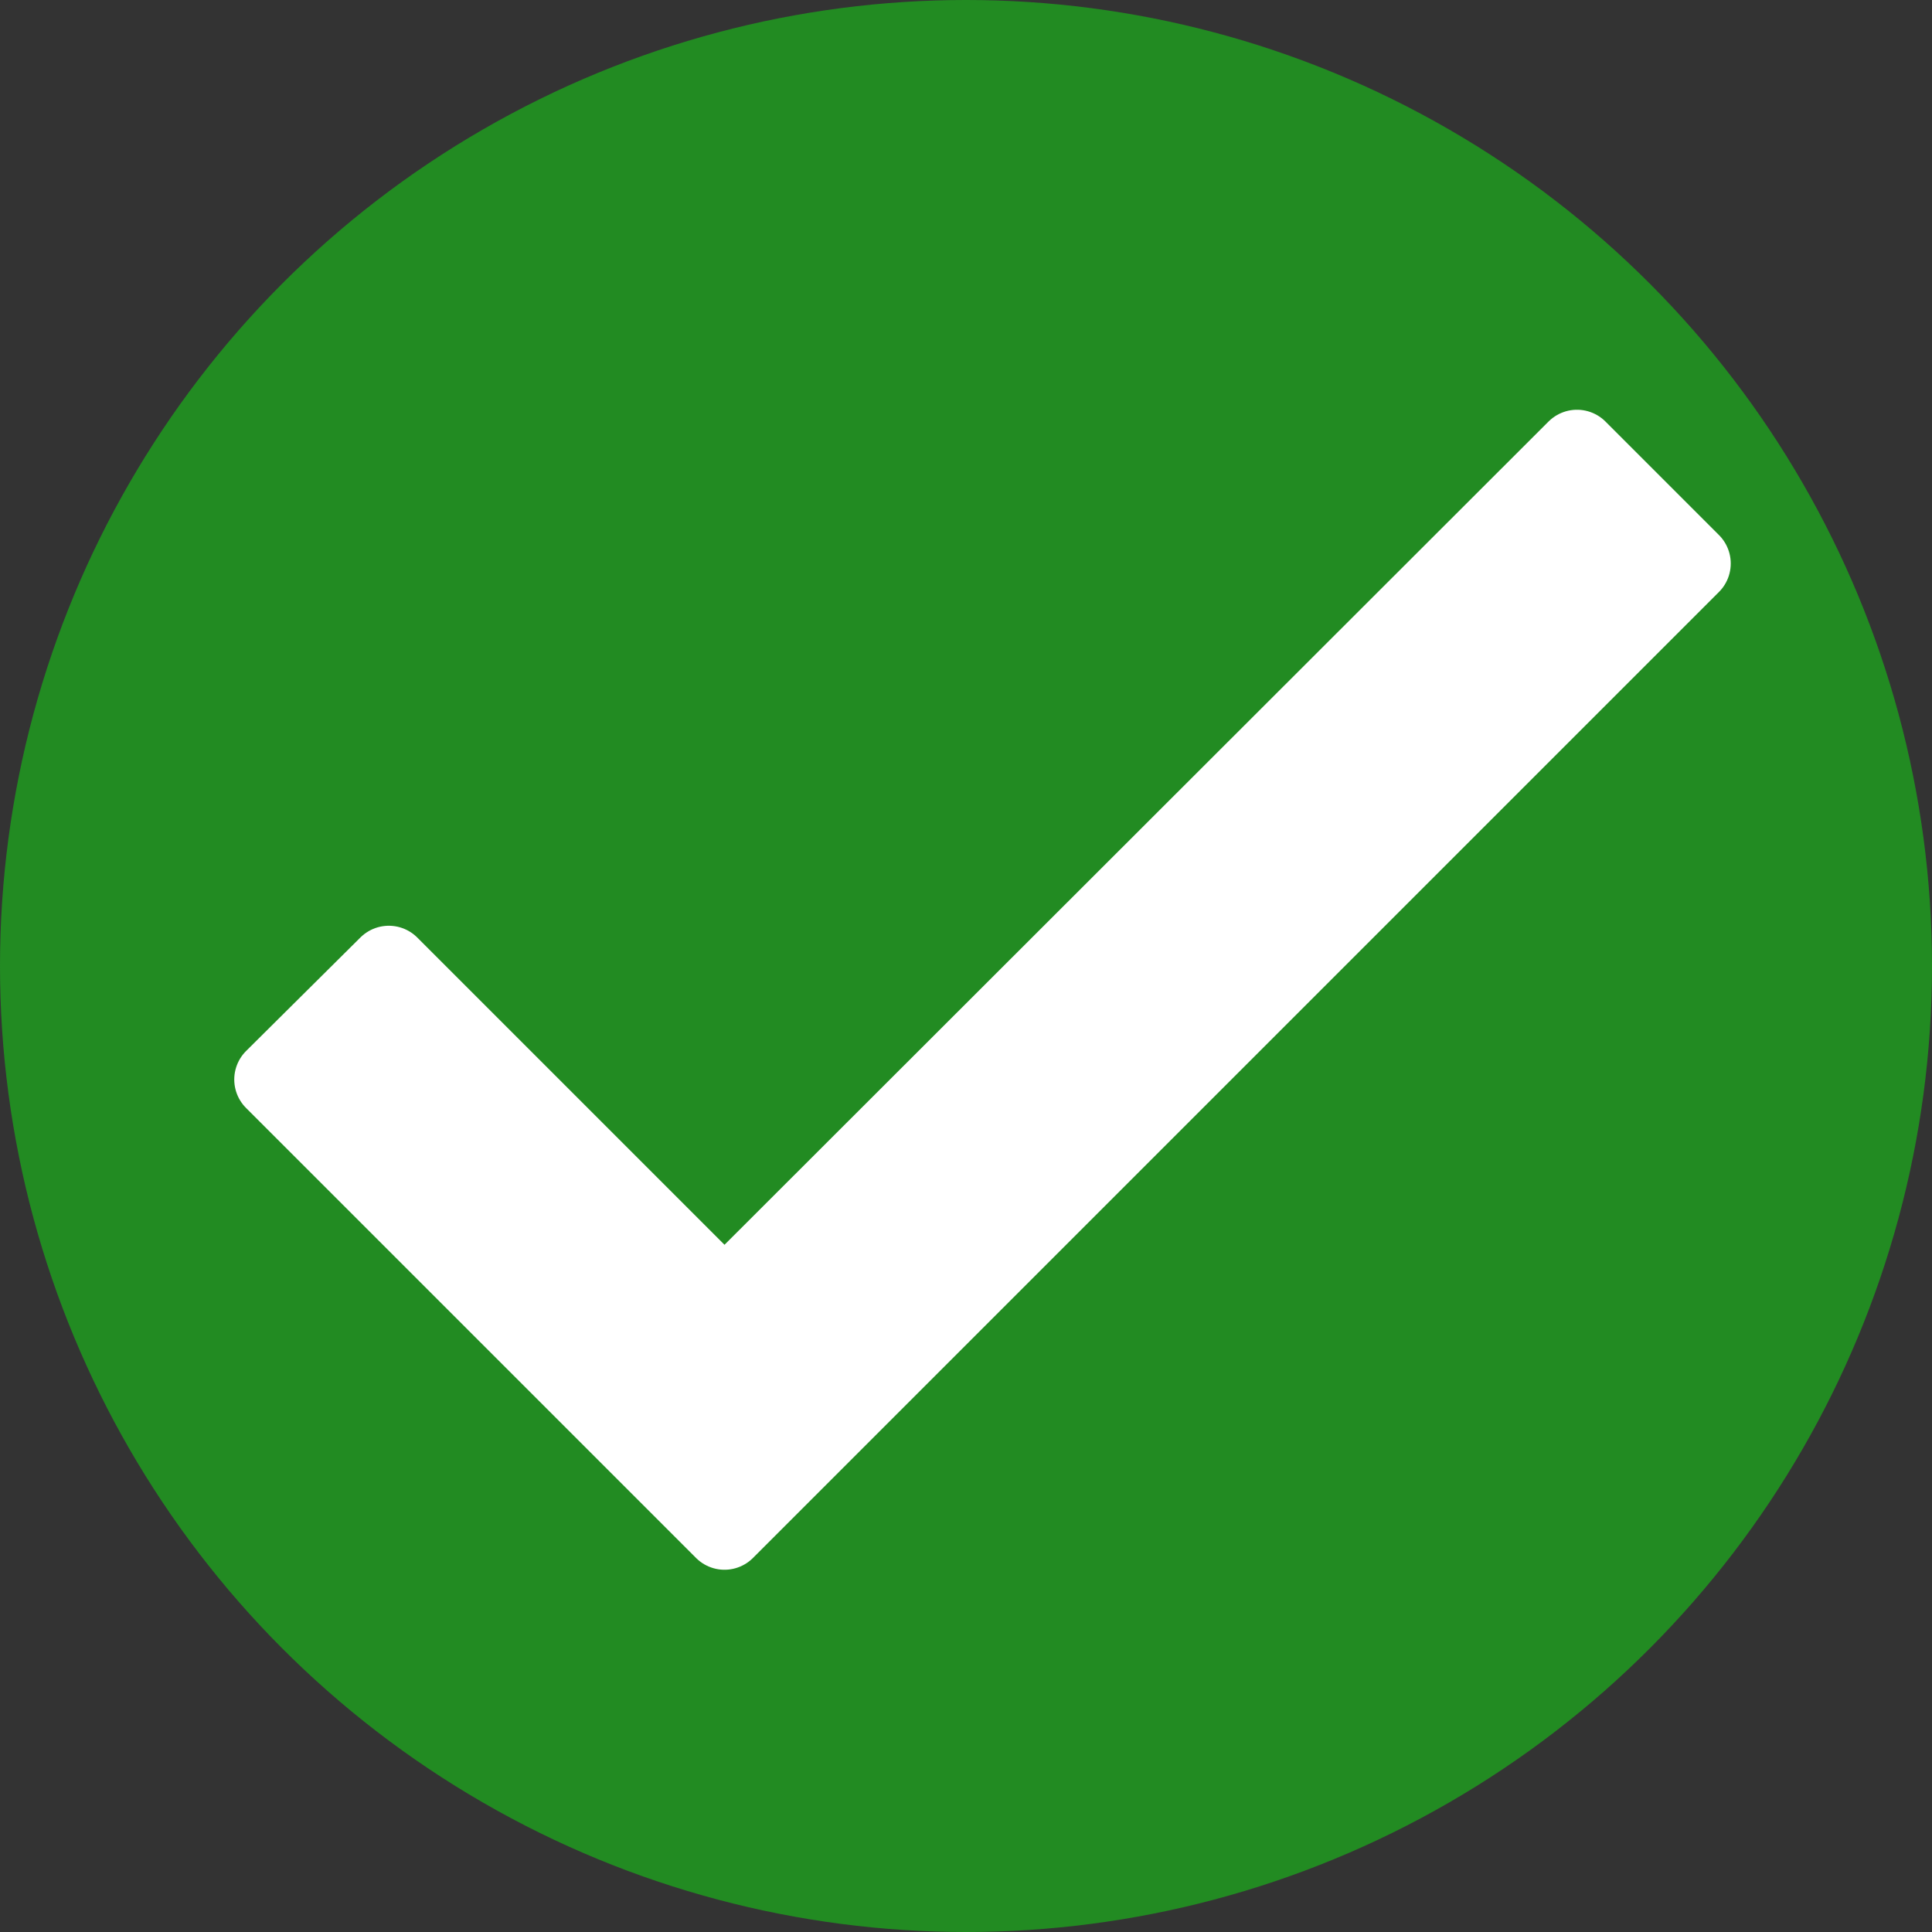
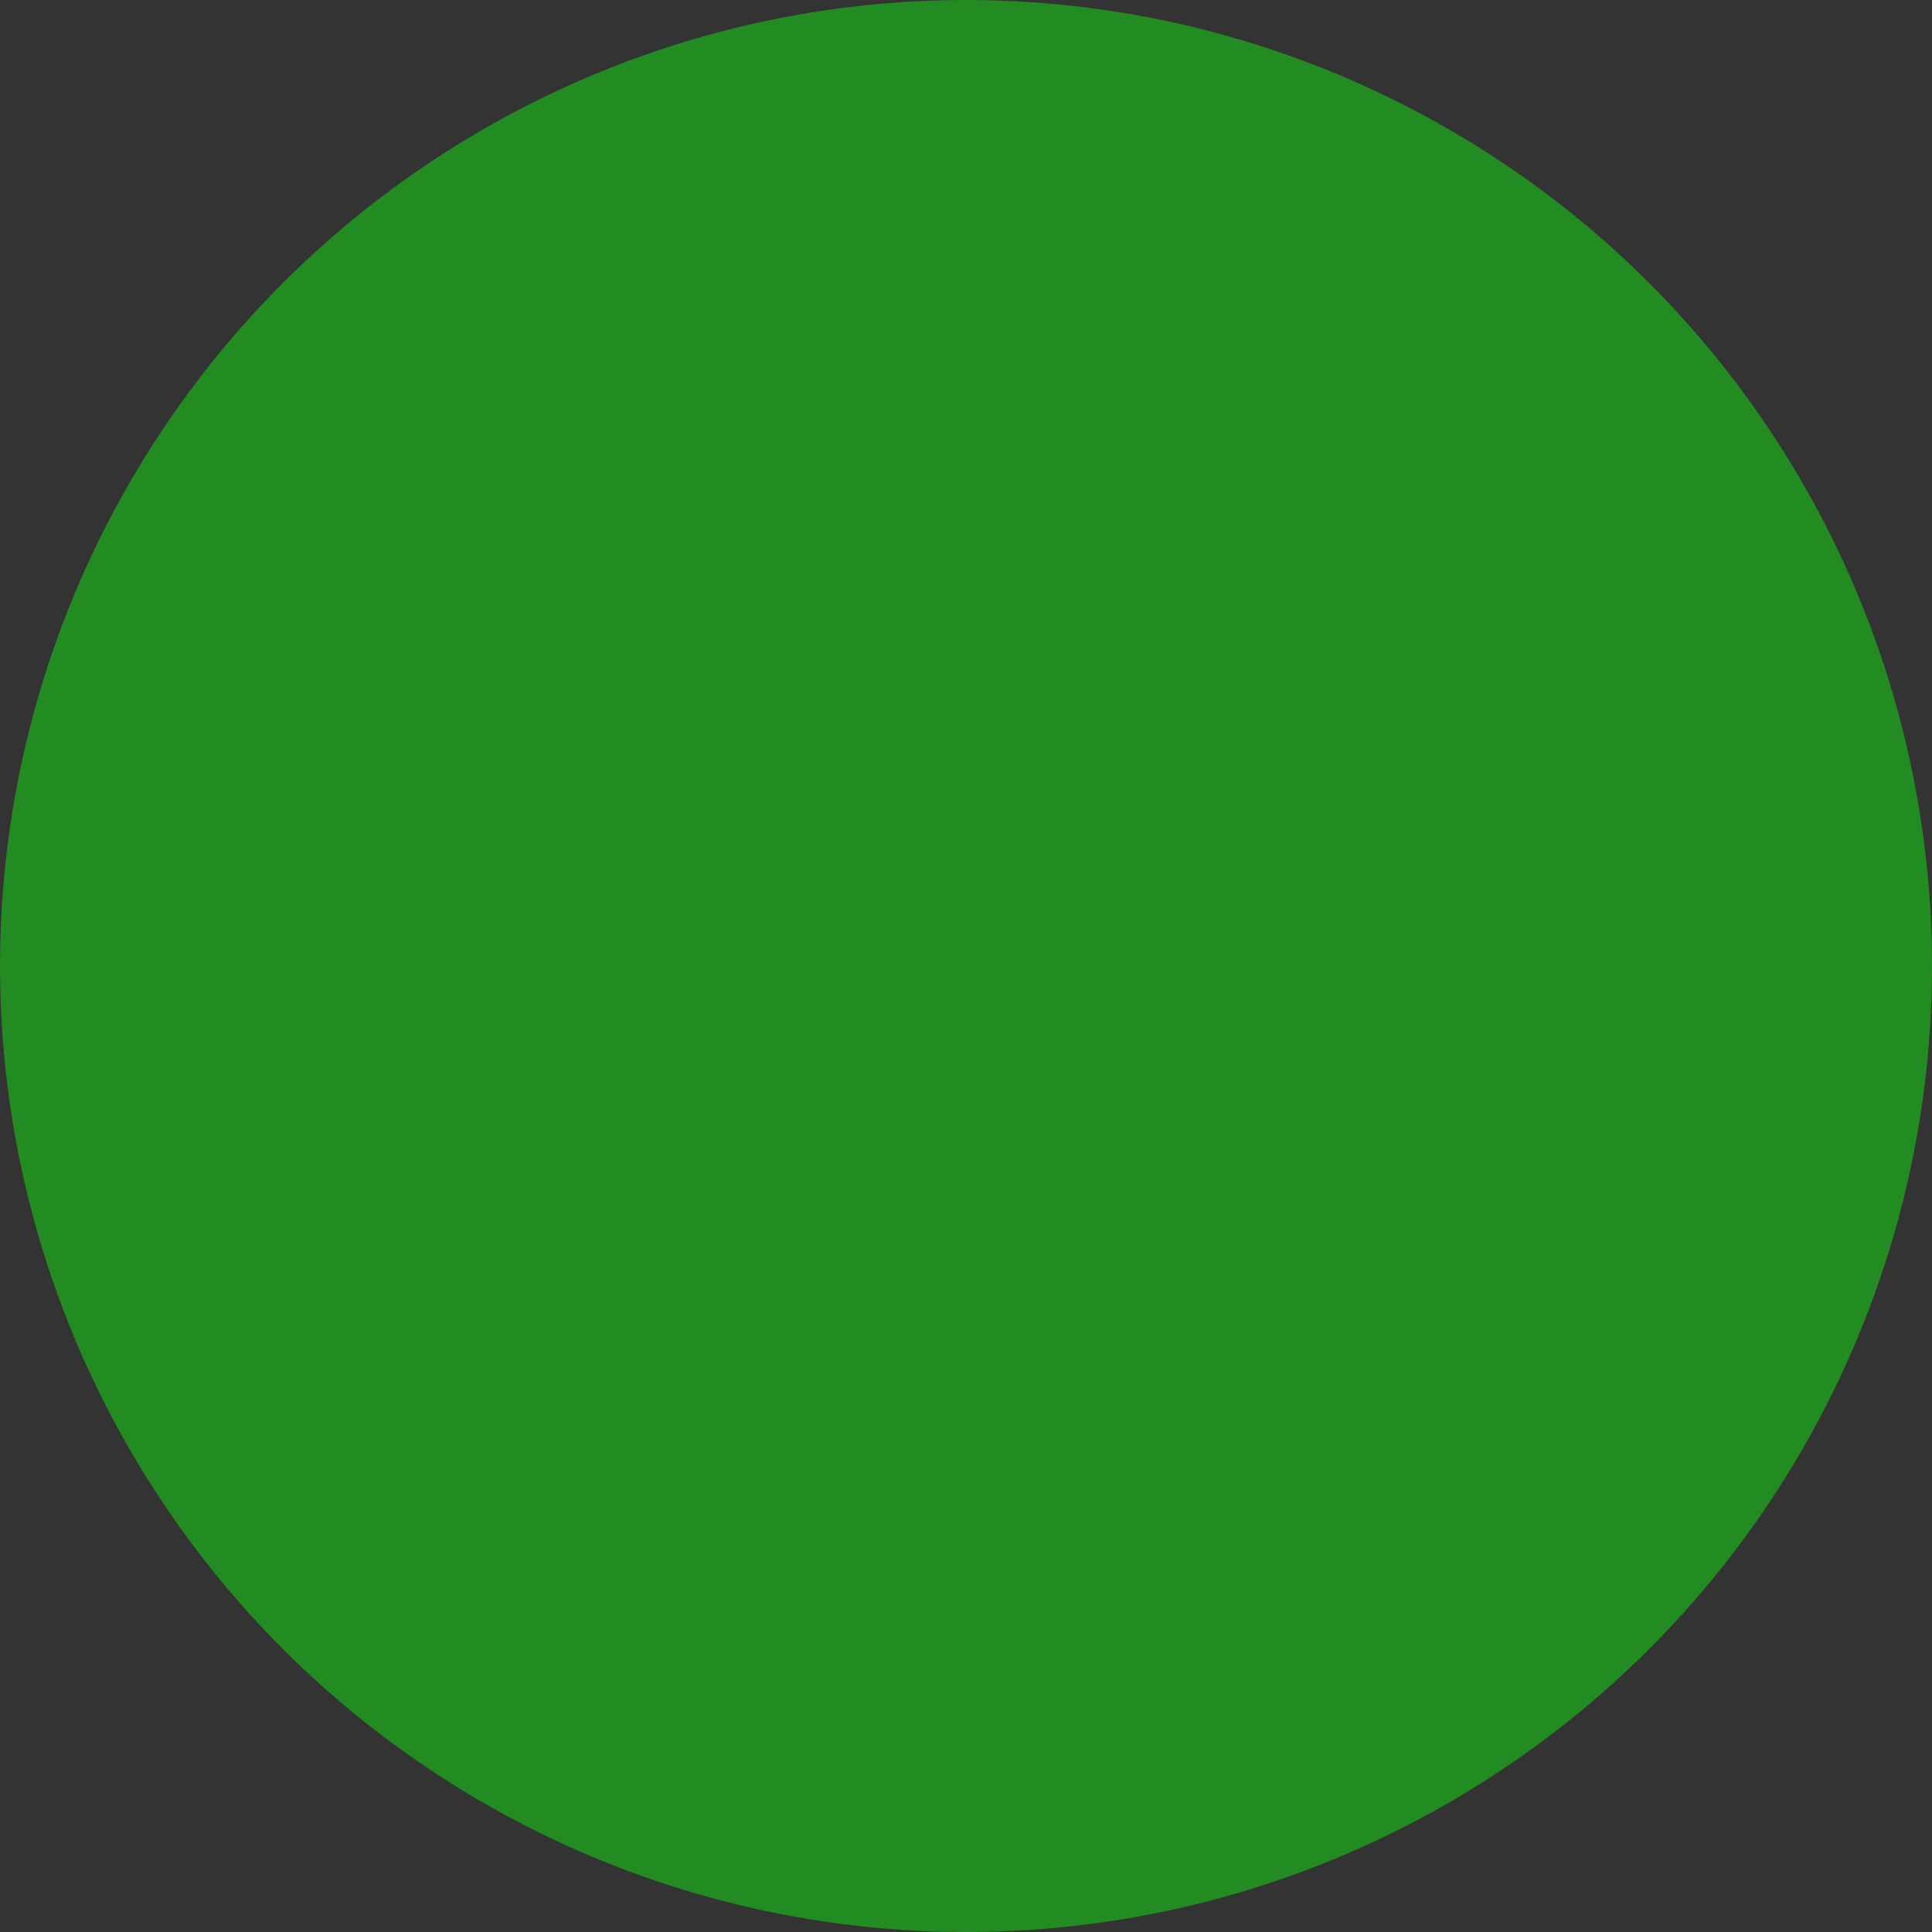
<svg xmlns="http://www.w3.org/2000/svg" viewBox="0 0 24 24" width="24" height="24">
  <rect x="0" y="0" width="24" height="24" fill="#333333" stroke="none" />
  <circle cx="12" cy="12" r="12" fill="#228B22" />
-   <path d="M9 16.17L4.83 12l-1.42 1.41L9 19 21 7l-1.41-1.41z" fill="#FFFFFF" stroke="#FFFFFF" stroke-width="1" stroke-linecap="round" stroke-linejoin="round" />
</svg>